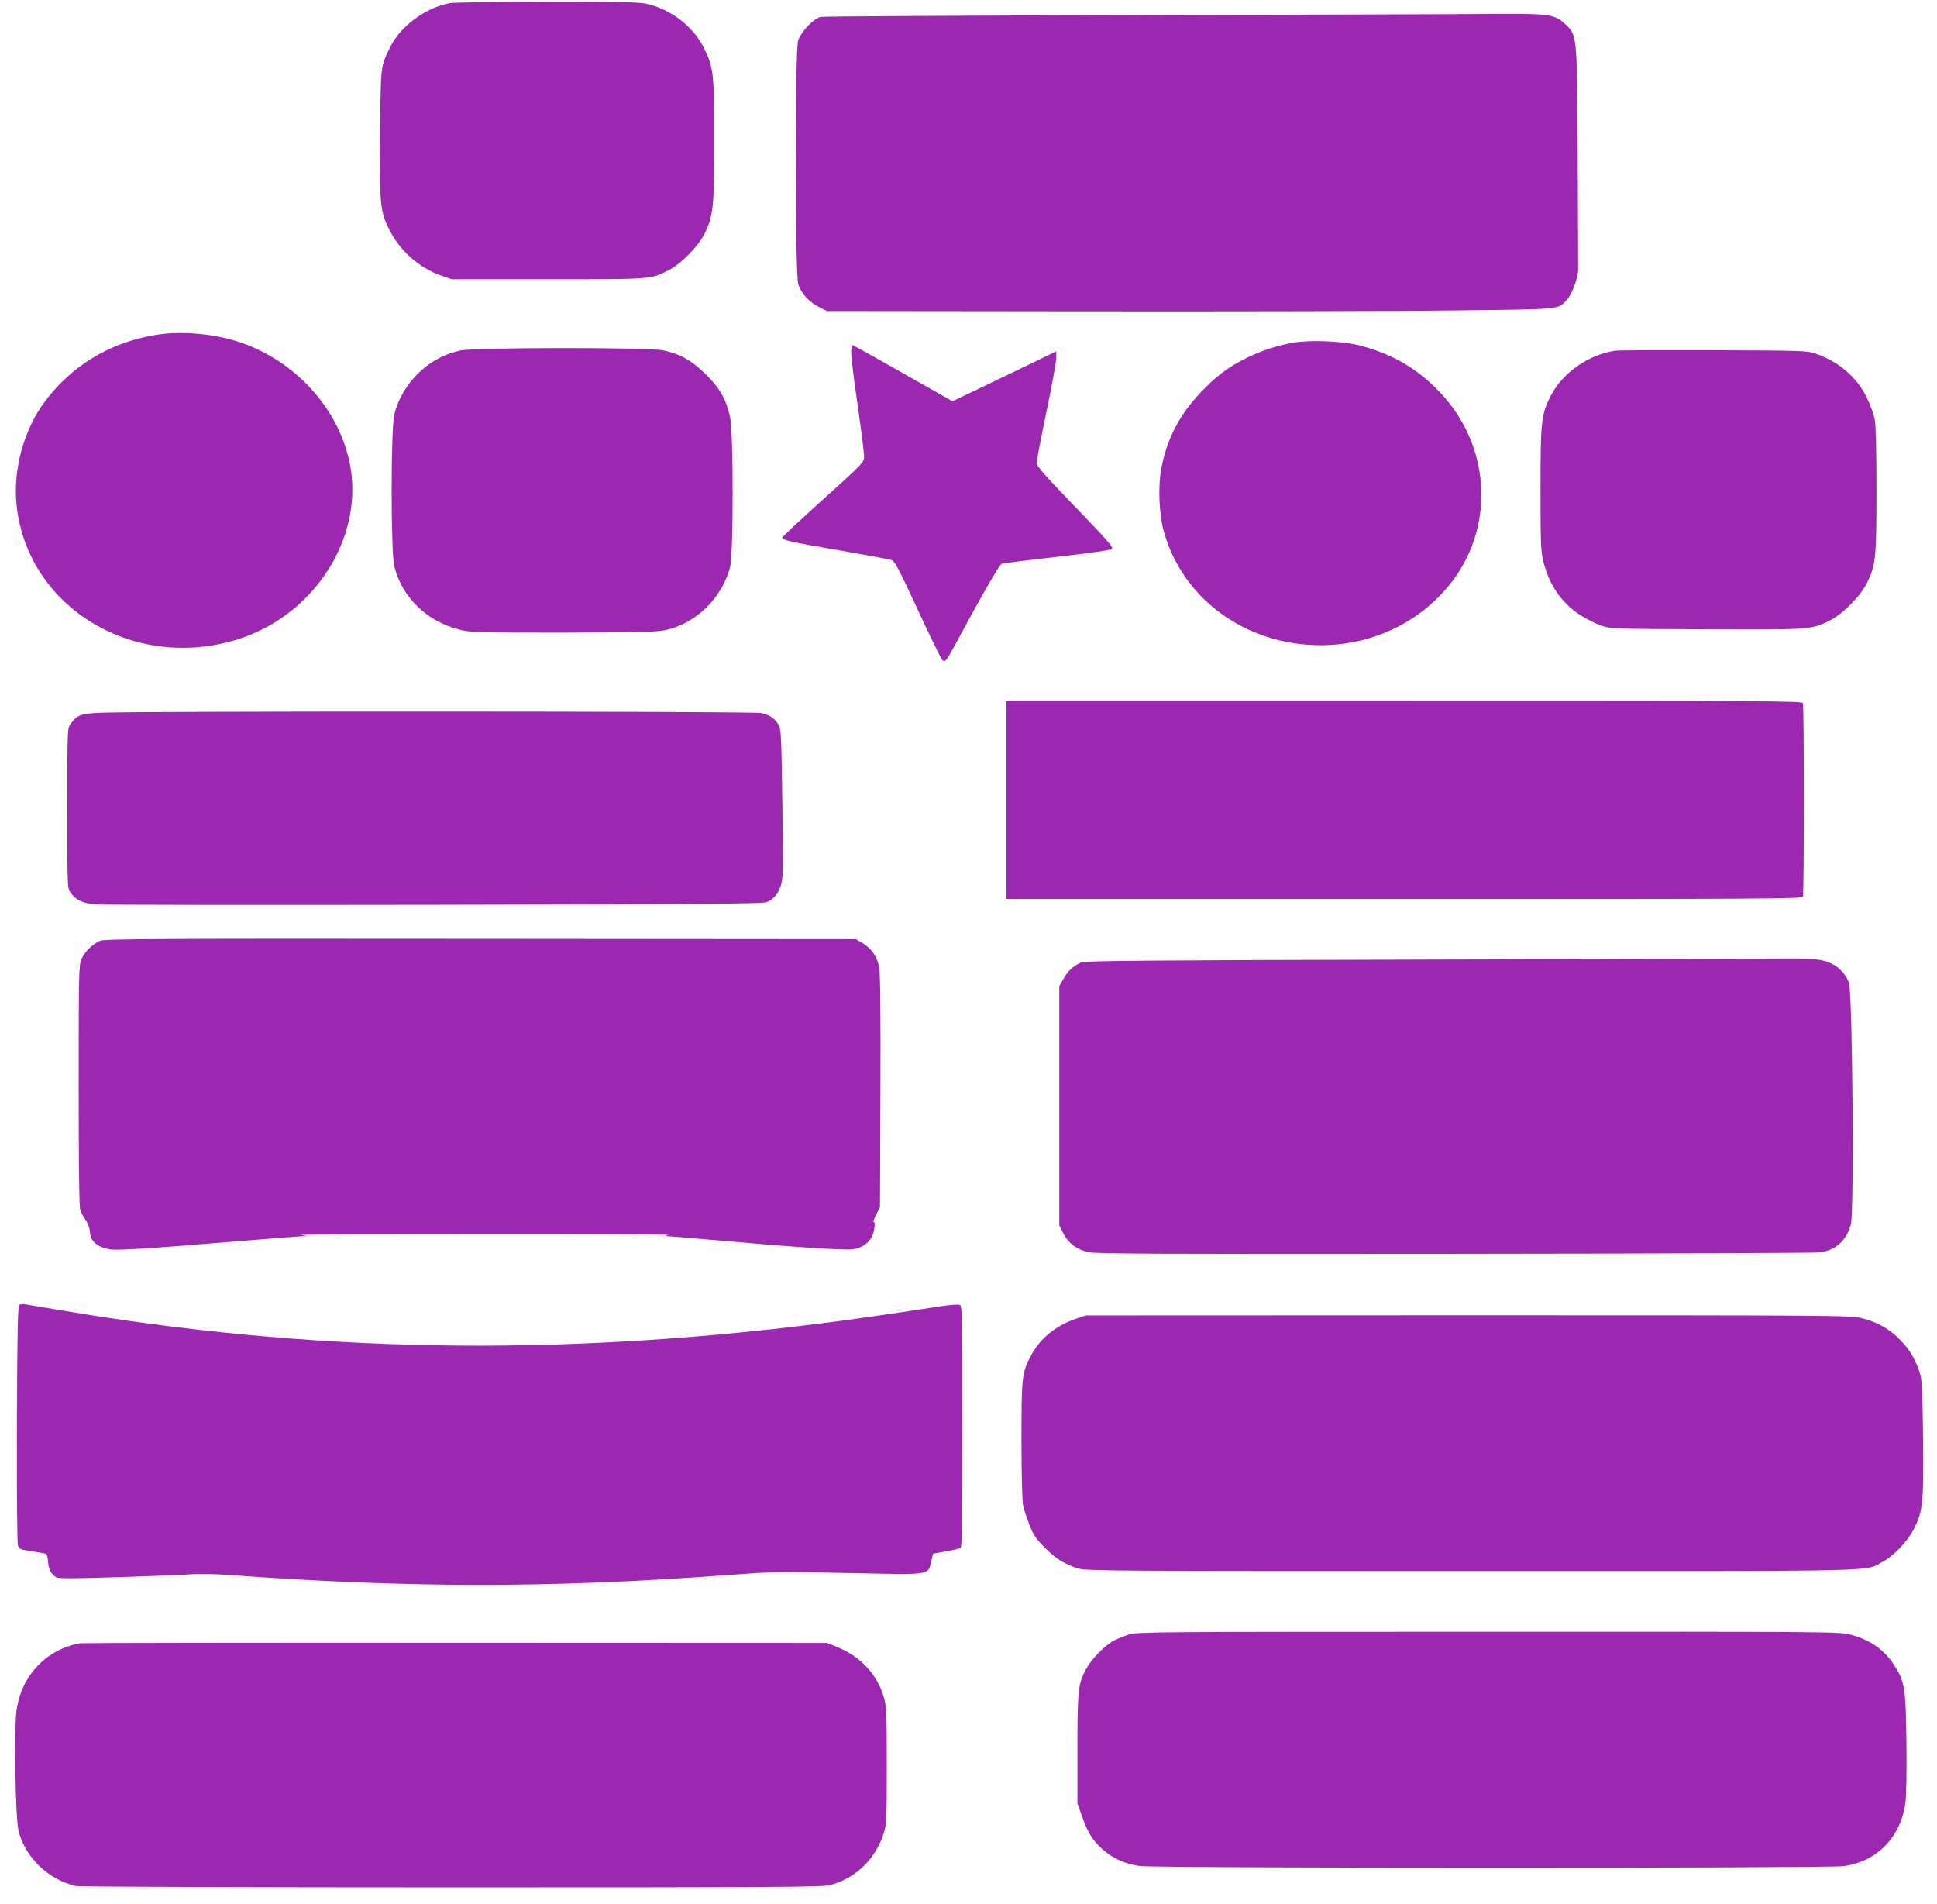
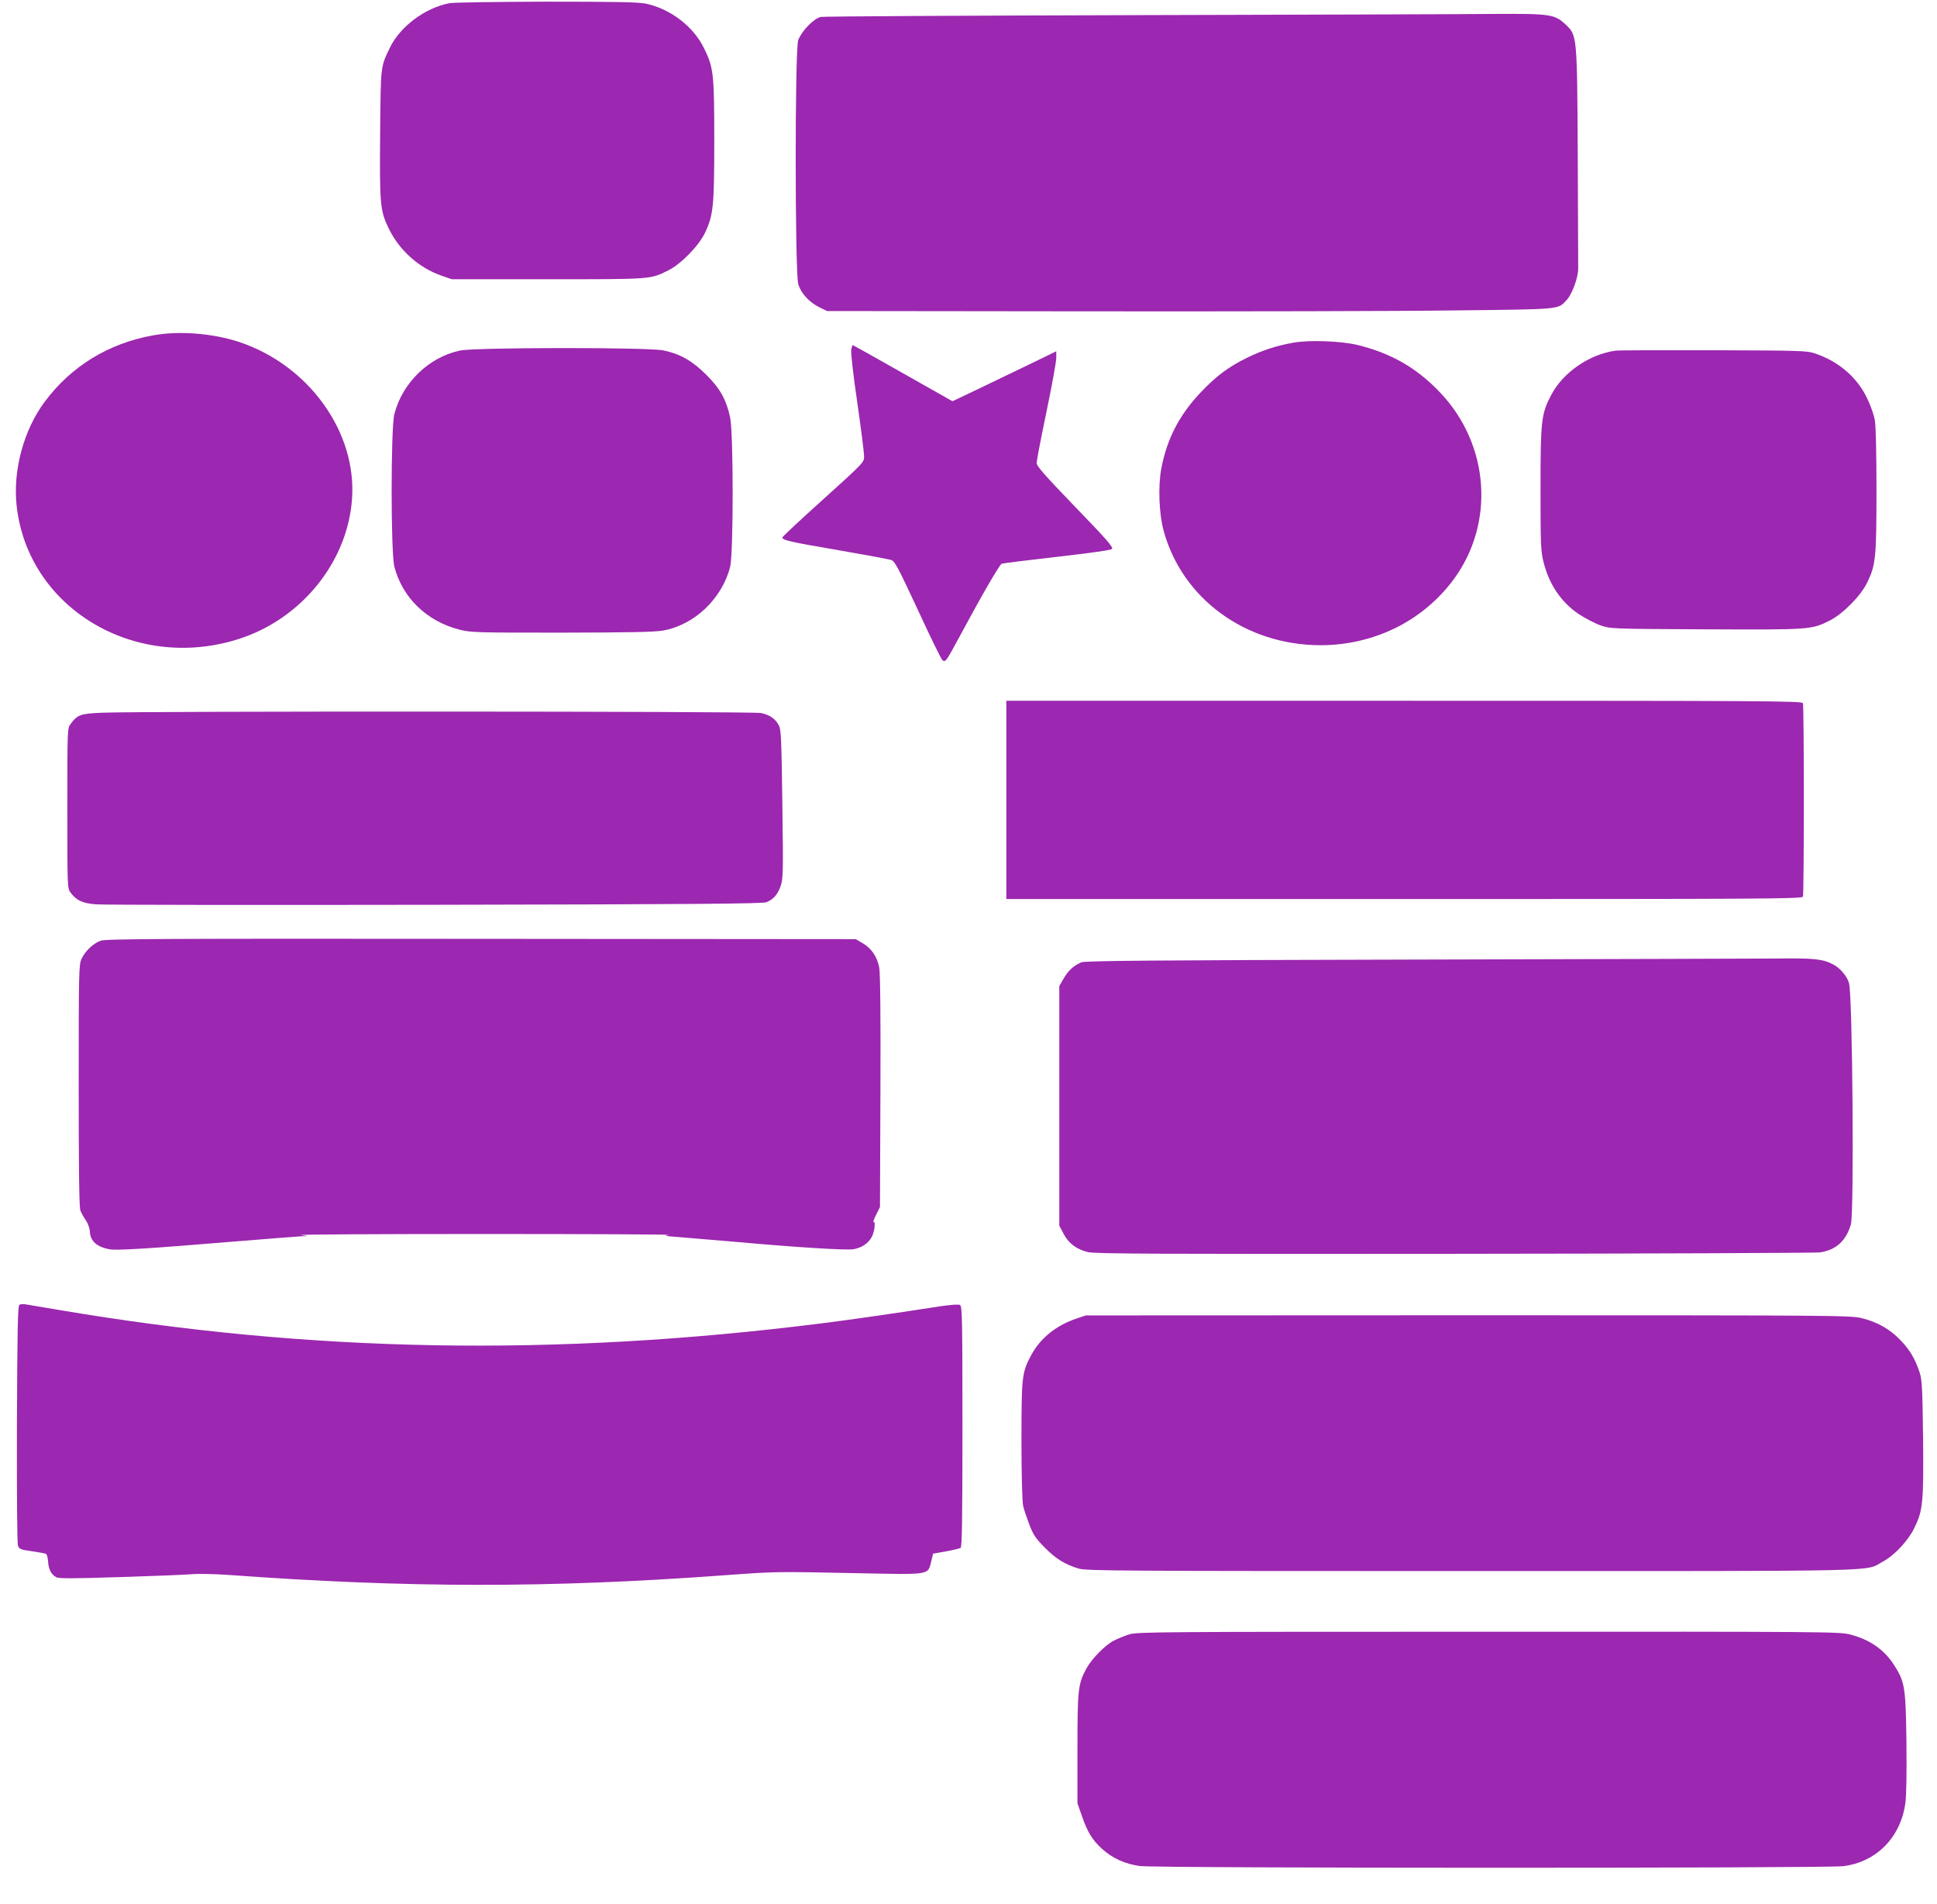
<svg xmlns="http://www.w3.org/2000/svg" version="1.0" width="1280pt" height="1258pt" viewBox="0 0 1280 1258" preserveAspectRatio="xMidYMid meet">
  <g transform="translate(0,1258) scale(0.1,-0.1)" fill="#9c27b0" stroke="none">
    <path d="M2970 12559 c-161 -31 -325 -154 -392 -291 -64 -132 -62 -115 -66 -573 -4 -468 0 -509 58 -627 69 -142 200 -259 347 -309 l68 -24 635 0 c691 0 676 -1 795 58 85 42 202 162 244 249 55 117 61 175 61 611 0 441 -5 481 -67 607 -70 145 -222 261 -385 296 -49 10 -192 13 -658 13 -327 -1 -615 -5 -640 -10z" />
    <path d="M7500 12480 c-1130 -3 -2065 -8 -2078 -12 -49 -15 -121 -89 -147 -152 -23 -53 -22 -1538 0 -1613 18 -61 72 -120 141 -154 l49 -24 1745 -2 c960 -1 2040 1 2400 6 715 8 683 5 742 68 36 37 77 148 77 209 0 27 -1 360 -3 739 -4 801 -4 801 -79 872 -74 69 -100 73 -471 71 -177 -2 -1246 -5 -2376 -8z" />
    <path d="M1010 10364 c-294 -53 -540 -204 -715 -439 -138 -185 -211 -453 -185 -687 74 -674 778 -1098 1464 -881 415 131 721 507 752 923 34 443 -284 886 -744 1040 -175 58 -399 76 -572 44z" />
    <path d="M8547 10316 c-113 -20 -210 -52 -309 -101 -122 -60 -204 -122 -305 -229 -141 -149 -222 -307 -259 -502 -22 -117 -15 -297 15 -409 122 -450 541 -757 1036 -758 354 0 678 160 881 435 274 372 237 890 -88 1233 -154 163 -324 261 -548 316 -110 26 -315 34 -423 15z" />
    <path d="M5625 10268 c-3 -19 14 -173 40 -347 25 -173 45 -333 45 -355 0 -41 -1 -42 -270 -285 -149 -134 -270 -247 -270 -252 0 -18 48 -29 370 -84 179 -31 337 -60 352 -66 22 -9 48 -59 174 -330 81 -176 154 -325 162 -331 18 -15 26 -5 89 112 167 311 288 520 302 525 9 4 173 24 366 46 227 26 354 44 363 52 10 11 -32 60 -243 278 -195 202 -255 270 -255 289 0 14 29 166 65 338 36 172 65 333 65 357 l0 44 -177 -86 c-98 -47 -252 -121 -343 -165 l-166 -79 -327 185 c-180 102 -330 186 -332 186 -2 0 -7 -15 -10 -32z" />
    <path d="M3040 10264 c-207 -44 -381 -213 -434 -420 -24 -92 -24 -916 0 -1008 53 -205 214 -361 430 -416 73 -19 112 -20 673 -20 459 1 614 4 673 14 207 37 389 210 443 421 22 87 22 880 0 986 -25 118 -67 193 -159 284 -91 91 -172 137 -283 160 -98 21 -1246 20 -1343 -1z" />
    <path d="M10675 10263 c-172 -24 -344 -142 -423 -290 -67 -127 -72 -168 -72 -623 0 -372 2 -413 20 -484 37 -148 116 -264 232 -343 43 -28 108 -62 145 -75 68 -23 71 -23 695 -26 692 -3 698 -3 821 59 85 43 204 163 245 249 57 116 62 161 62 611 0 245 -4 429 -11 465 -6 32 -28 97 -51 143 -67 140 -190 245 -348 297 -50 17 -106 18 -670 20 -338 1 -628 0 -645 -3z" />
    <path d="M6650 7295 l0 -655 2629 0 c2388 0 2629 1 2635 16 8 20 8 1258 0 1278 -6 15 -247 16 -2635 16 l-2629 0 0 -655z" />
    <path d="M673 7871 c-142 -6 -161 -13 -207 -75 -21 -27 -21 -38 -21 -556 0 -521 0 -529 21 -557 39 -52 78 -71 167 -78 45 -4 1054 -5 2242 -3 1708 3 2166 7 2190 17 46 19 73 50 93 105 17 48 18 83 12 541 -6 429 -8 494 -23 522 -23 44 -60 70 -118 82 -52 12 -4092 13 -4356 2z" />
    <path d="M666 6365 c-49 -17 -103 -68 -127 -120 -18 -38 -19 -82 -19 -837 0 -535 3 -806 11 -825 5 -15 22 -45 36 -65 15 -23 26 -54 27 -77 3 -61 47 -100 129 -115 47 -9 256 4 811 50 231 19 438 35 460 36 l41 1 -45 7 c-25 4 522 7 1215 7 693 0 1240 -3 1215 -6 -38 -5 -28 -8 60 -14 58 -5 229 -19 380 -32 412 -37 728 -56 777 -49 56 8 103 40 125 84 18 35 25 105 10 96 -5 -3 3 18 17 47 l26 52 3 764 c2 494 -1 783 -8 819 -13 70 -51 126 -109 160 l-46 27 -2475 2 c-2088 2 -2481 0 -2514 -12z" />
    <path d="M9340 6240 c-1724 -4 -2171 -8 -2194 -18 -53 -23 -86 -54 -116 -105 l-30 -52 0 -791 0 -792 28 -53 c33 -64 85 -103 162 -122 46 -11 462 -13 2419 -11 1300 1 2386 6 2415 9 107 15 176 76 207 186 22 77 11 1500 -12 1592 -11 44 -59 101 -103 124 -71 37 -125 43 -371 40 -132 -1 -1214 -4 -2405 -7z" />
    <path d="M128 3959 c-10 -7 -14 -157 -16 -788 -1 -472 1 -789 7 -804 8 -22 19 -26 91 -36 45 -7 87 -14 93 -17 7 -2 13 -26 15 -52 3 -52 21 -85 54 -103 17 -9 113 -9 418 1 217 7 431 15 475 19 45 4 154 2 250 -5 1177 -86 2114 -87 3270 -2 347 25 329 25 875 14 498 -10 470 -14 494 79 l12 50 85 15 c46 8 90 19 97 23 9 6 12 178 12 802 0 715 -2 795 -16 803 -10 5 -60 2 -132 -9 -270 -42 -600 -90 -787 -113 -1760 -221 -3372 -193 -5035 89 -113 19 -215 36 -227 38 -12 2 -28 0 -35 -4z" />
    <path d="M7110 3867 c-134 -46 -237 -130 -297 -243 -60 -113 -63 -138 -63 -564 0 -221 5 -404 11 -429 5 -24 24 -79 41 -124 26 -68 42 -91 102 -152 74 -75 133 -111 225 -139 50 -15 286 -16 2601 -16 2812 0 2585 -5 2713 63 73 38 166 137 206 219 58 117 63 169 59 593 -4 332 -7 387 -22 435 -30 91 -65 151 -128 216 -70 73 -151 119 -256 145 -74 18 -164 19 -2602 19 l-2525 -1 -65 -22z" />
    <path d="M7460 1781 c-30 -10 -75 -28 -100 -41 -57 -29 -148 -122 -182 -186 -54 -101 -58 -136 -58 -529 l0 -360 29 -82 c37 -108 70 -161 133 -218 69 -63 154 -101 251 -114 107 -15 4528 -15 4647 -1 219 27 380 190 411 417 7 50 9 203 7 405 -5 367 -10 399 -89 518 -64 95 -158 159 -284 191 -67 18 -177 19 -2390 18 -2196 0 -2323 -1 -2375 -18z" />
-     <path d="M530 1723 c-222 -39 -387 -212 -420 -439 -19 -128 -8 -731 14 -808 50 -175 195 -313 376 -357 19 -5 1136 -9 2481 -9 2158 0 2452 2 2504 15 169 44 302 173 355 344 19 58 20 92 20 445 0 339 -2 389 -18 447 -44 156 -154 275 -317 340 l-60 24 -2455 1 c-1350 1 -2466 -1 -2480 -3z" />
  </g>
</svg>